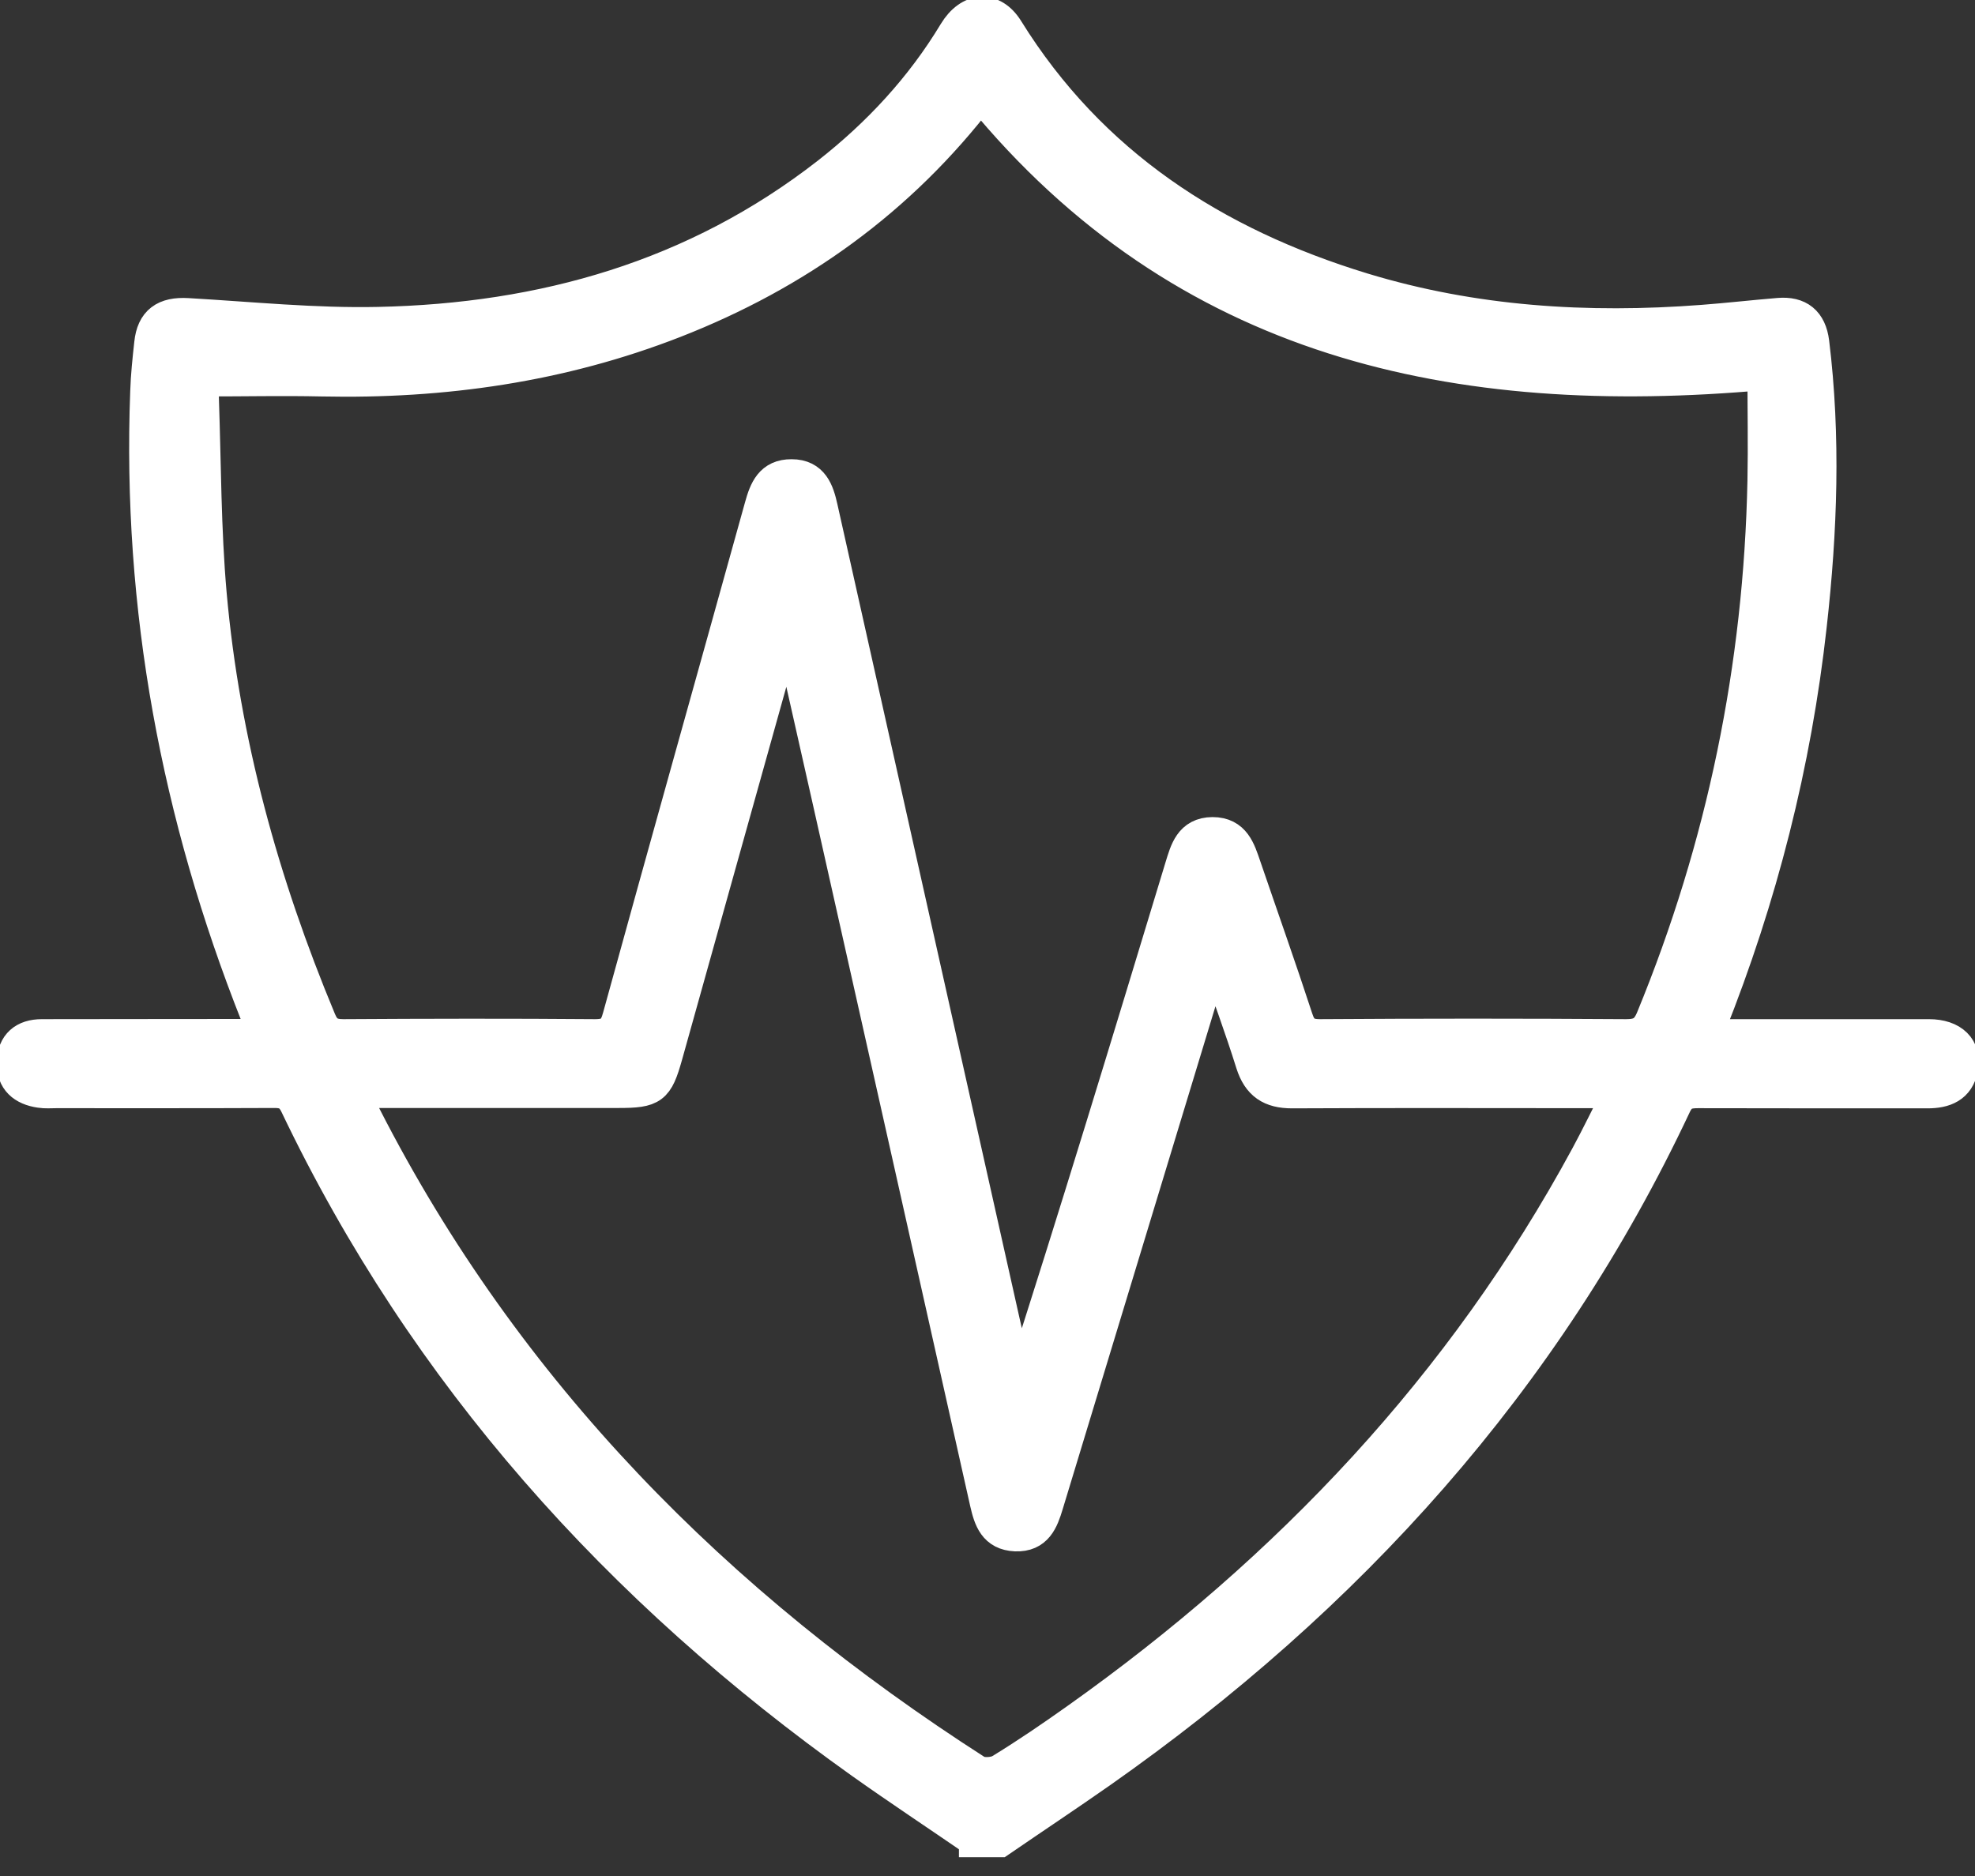
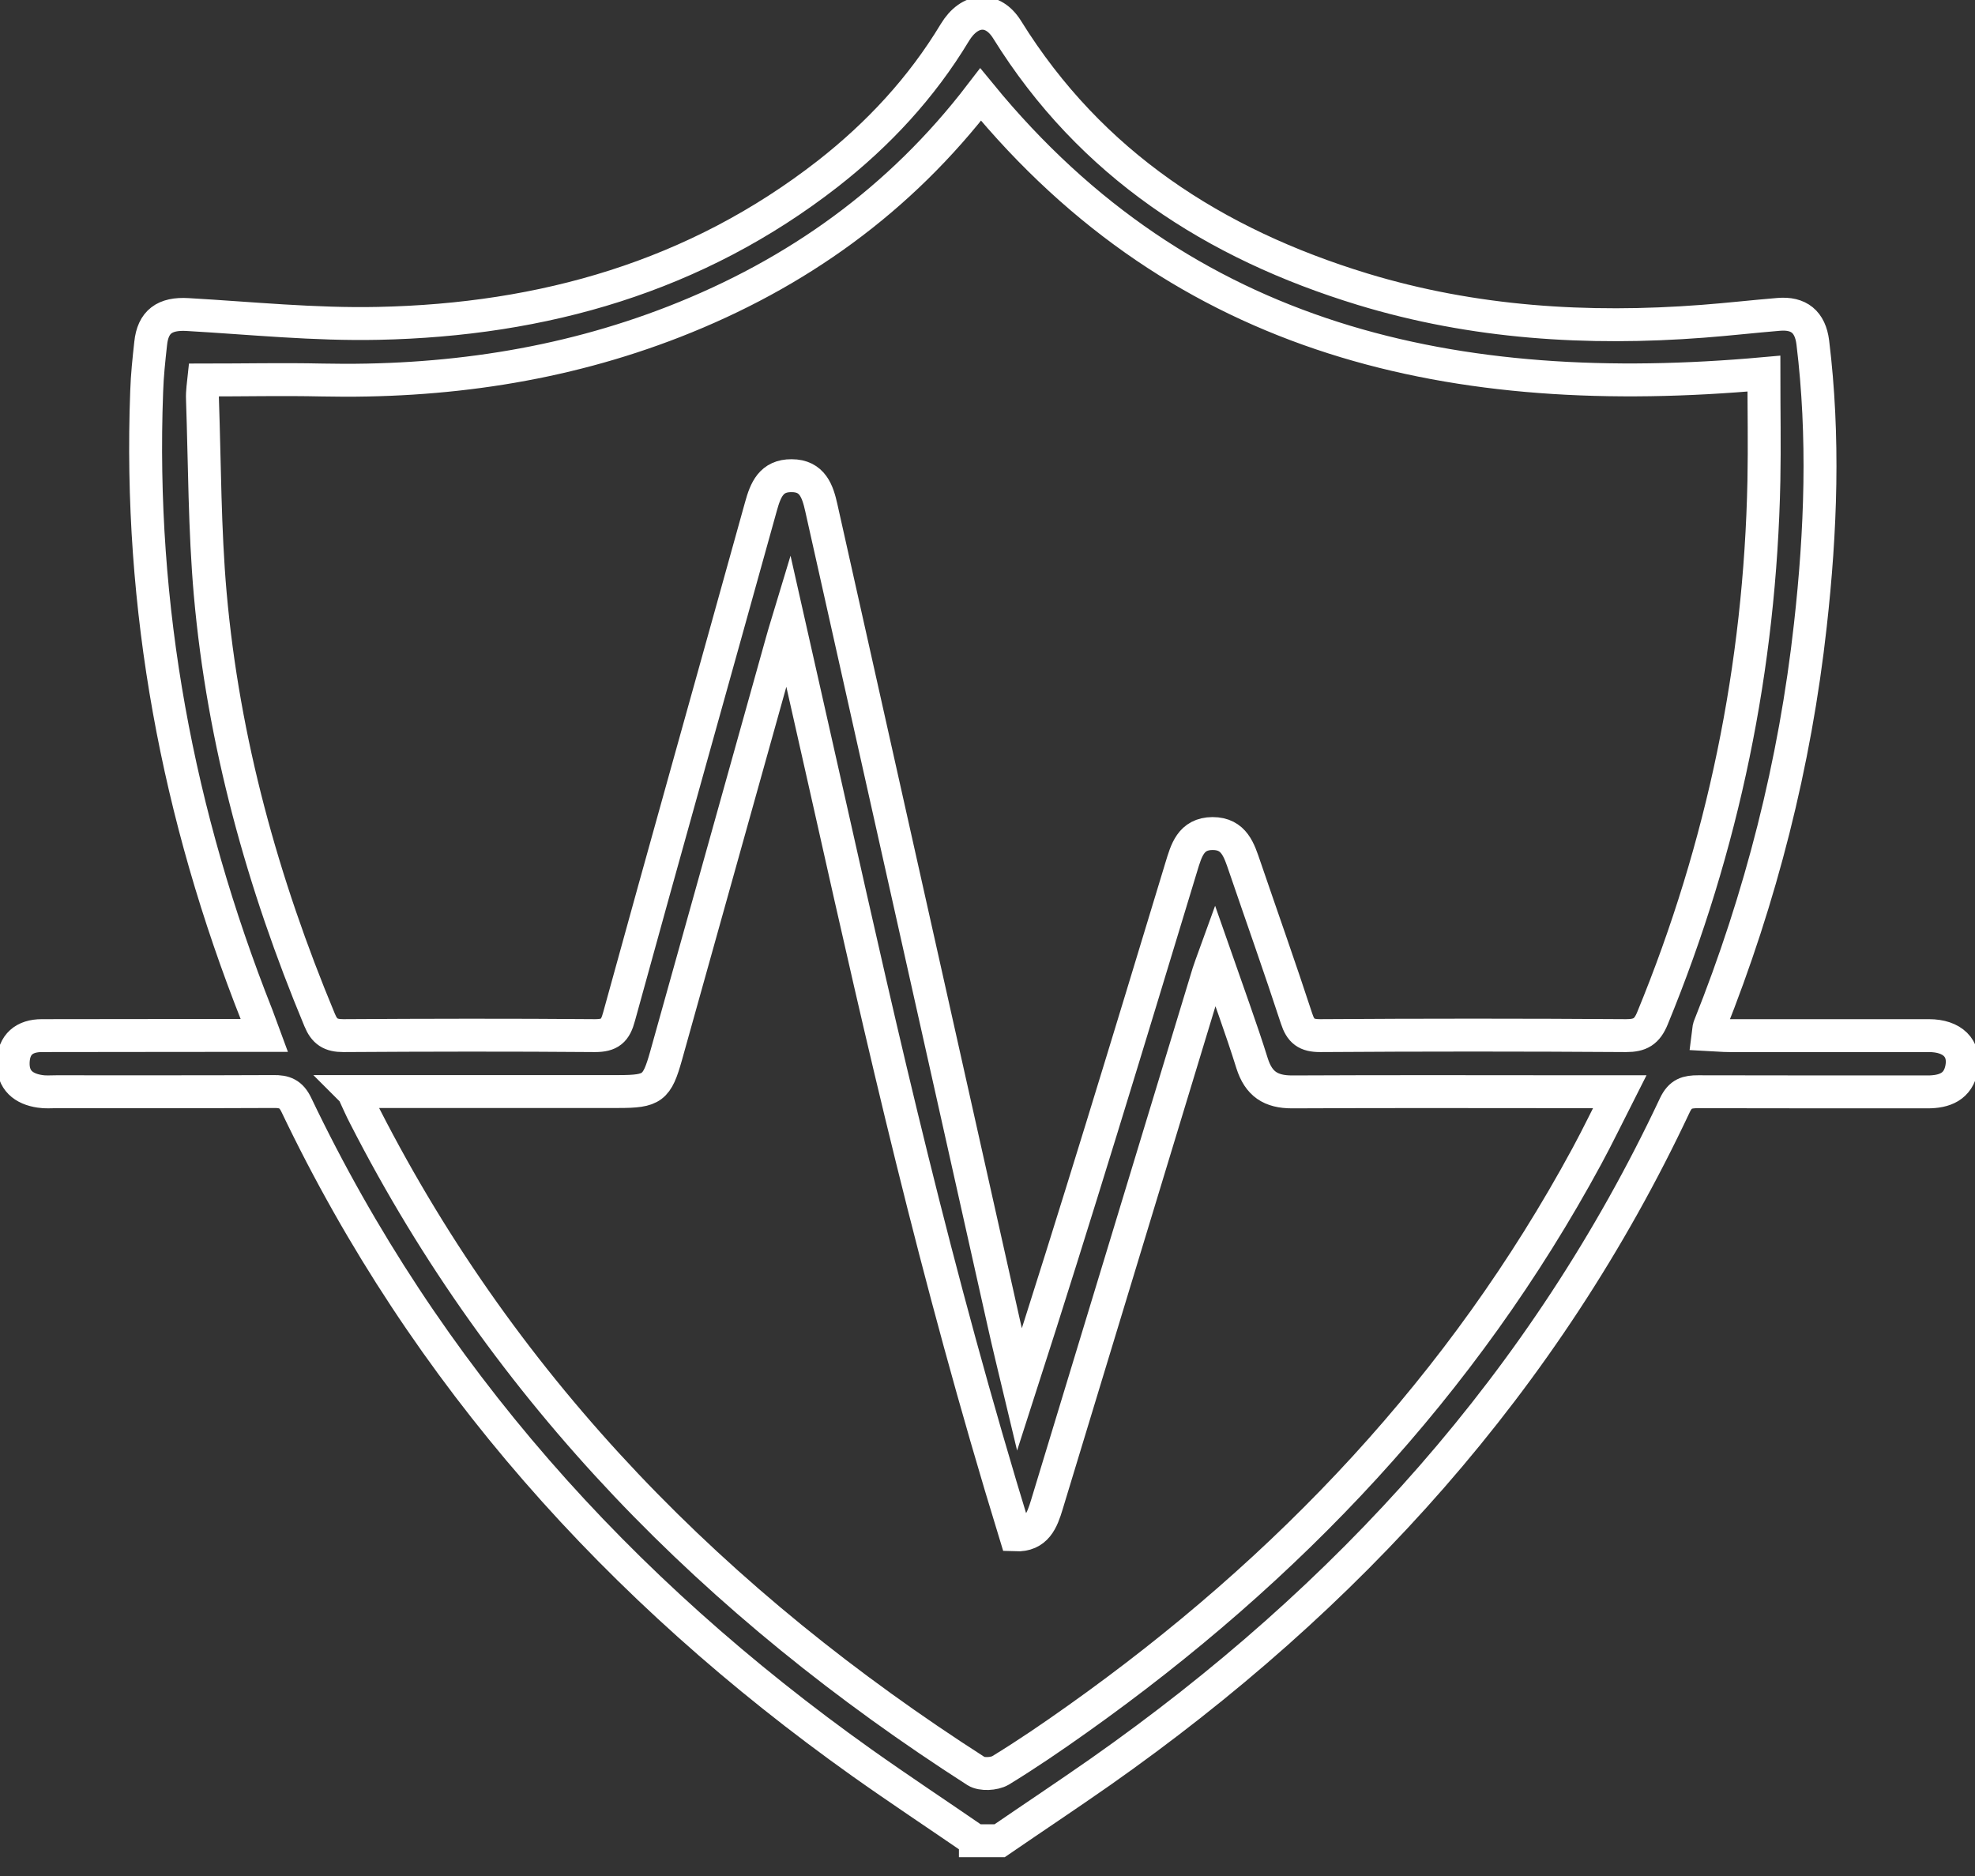
<svg xmlns="http://www.w3.org/2000/svg" width="60" height="57" viewBox="0 0 60 57" fill="none">
  <rect x="0" y="0" width="60" height="57" fill="#333333" stroke="none" />
-   <path d="M29.008 0.988C29.459 0.243 30.163 0.201 30.598 0.904C33.133 4.987 36.89 7.411 41.392 8.786C44.766 9.814 48.224 10.029 51.724 9.762C52.495 9.704 53.267 9.615 54.033 9.552C54.647 9.499 54.993 9.778 55.072 10.402C55.423 13.267 55.319 16.132 54.998 18.997C54.532 23.205 53.498 27.267 51.929 31.197C51.908 31.25 51.913 31.313 51.897 31.433C52.117 31.444 52.333 31.466 52.542 31.466H58.598C59.317 31.466 59.705 31.854 59.595 32.452C59.49 33.019 59.075 33.176 58.556 33.176C56.232 33.176 53.907 33.176 51.587 33.171C51.257 33.171 51.052 33.224 50.884 33.575C46.949 41.95 40.951 48.556 33.426 53.84C32.414 54.548 31.386 55.231 30.368 55.929H29.632V55.924C28.478 55.131 27.313 54.36 26.174 53.552C18.807 48.31 12.925 41.782 9.005 33.575C8.843 33.234 8.643 33.16 8.307 33.165C6.109 33.175 3.905 33.171 1.707 33.171C1.544 33.171 1.376 33.186 1.218 33.16C0.715 33.087 0.384 32.819 0.4 32.278C0.416 31.733 0.741 31.466 1.271 31.466C3.249 31.46 5.227 31.465 7.2 31.46H8.029C7.94 31.219 7.877 31.04 7.809 30.862C5.395 24.77 4.209 18.462 4.456 11.897C4.471 11.41 4.524 10.922 4.577 10.439C4.645 9.773 5.007 9.516 5.7 9.557C7.631 9.668 9.562 9.867 11.493 9.825C16.498 9.72 21.132 8.408 25.146 5.281C26.683 4.079 27.996 2.667 29.008 0.988ZM23.746 19.522C22.576 23.71 21.405 27.897 20.235 32.079C19.957 33.065 19.825 33.165 18.787 33.165H10.726L10.732 33.171C10.879 33.486 10.973 33.706 11.084 33.916C15.376 42.317 21.777 48.761 29.654 53.814C29.827 53.924 30.205 53.903 30.394 53.793C31.192 53.305 31.968 52.775 32.729 52.234C39.152 47.674 44.441 42.091 48.209 35.128C48.544 34.509 48.849 33.874 49.206 33.171H48.423C45.364 33.171 42.31 33.16 39.252 33.176C38.606 33.176 38.238 32.935 38.039 32.31C37.703 31.235 37.31 30.174 36.906 29.015C36.817 29.261 36.759 29.408 36.711 29.56C35.074 34.944 33.442 40.328 31.805 45.712C31.658 46.2 31.485 46.662 30.85 46.636C30.226 46.609 30.079 46.163 29.963 45.654C28.389 38.617 26.809 31.581 25.23 24.544C24.816 22.697 24.396 20.85 23.945 18.846C23.845 19.176 23.793 19.349 23.746 19.522ZM29.791 2.872C27.345 6.068 24.207 8.319 20.487 9.772C17.044 11.116 13.46 11.624 9.782 11.546C8.606 11.52 7.431 11.546 6.193 11.546C6.182 11.656 6.14 11.892 6.151 12.134C6.219 14.107 6.214 16.085 6.387 18.048C6.786 22.534 7.977 26.832 9.709 30.988C9.855 31.345 10.044 31.466 10.432 31.466C12.977 31.45 15.528 31.445 18.073 31.466C18.529 31.466 18.692 31.323 18.807 30.888C20.229 25.719 21.683 20.556 23.116 15.393C23.257 14.883 23.43 14.448 24.049 14.453C24.684 14.453 24.841 14.931 24.952 15.43C26.799 23.678 28.641 31.922 30.488 40.171C30.64 40.858 30.808 41.54 30.971 42.222C32.682 36.917 34.282 31.633 35.887 26.344C36.039 25.85 36.171 25.331 36.837 25.326C37.498 25.326 37.645 25.84 37.813 26.328C38.338 27.865 38.883 29.398 39.387 30.94C39.513 31.334 39.687 31.466 40.107 31.466C43.203 31.445 46.304 31.445 49.4 31.466C49.83 31.466 50.035 31.345 50.203 30.935C52.354 25.704 53.472 20.257 53.587 14.605C53.608 13.535 53.587 12.459 53.587 11.352C44.226 12.192 35.977 10.423 29.791 2.872Z" fill="white" />
-   <path d="M29.008 0.988C29.459 0.243 30.163 0.201 30.598 0.904C33.133 4.987 36.89 7.411 41.392 8.786C44.766 9.814 48.224 10.029 51.724 9.762C52.495 9.704 53.267 9.615 54.033 9.552C54.647 9.499 54.993 9.778 55.072 10.402C55.423 13.267 55.319 16.132 54.998 18.997C54.532 23.205 53.498 27.267 51.929 31.197C51.908 31.25 51.913 31.313 51.897 31.433C52.117 31.444 52.333 31.466 52.542 31.466H58.598C59.317 31.466 59.705 31.854 59.595 32.452C59.49 33.019 59.075 33.176 58.556 33.176C56.232 33.176 53.907 33.176 51.587 33.171C51.257 33.171 51.052 33.224 50.884 33.575C46.949 41.95 40.951 48.556 33.426 53.84C32.414 54.548 31.386 55.231 30.368 55.929H29.632V55.924C28.478 55.131 27.313 54.36 26.174 53.552C18.807 48.31 12.925 41.782 9.005 33.575C8.843 33.234 8.643 33.16 8.307 33.165C6.109 33.175 3.905 33.171 1.707 33.171C1.544 33.171 1.376 33.186 1.218 33.16C0.715 33.087 0.384 32.819 0.4 32.278C0.416 31.733 0.741 31.466 1.271 31.466C3.249 31.46 5.227 31.465 7.2 31.46H8.029C7.94 31.219 7.877 31.04 7.809 30.862C5.395 24.77 4.209 18.462 4.456 11.897C4.471 11.41 4.524 10.922 4.577 10.439C4.645 9.773 5.007 9.516 5.7 9.557C7.631 9.668 9.562 9.867 11.493 9.825C16.498 9.72 21.132 8.408 25.146 5.281C26.683 4.079 27.996 2.667 29.008 0.988ZM23.746 19.522C22.576 23.71 21.405 27.897 20.235 32.079C19.957 33.065 19.825 33.165 18.787 33.165H10.726L10.732 33.171C10.879 33.486 10.973 33.706 11.084 33.916C15.376 42.317 21.777 48.761 29.654 53.814C29.827 53.924 30.205 53.903 30.394 53.793C31.192 53.305 31.968 52.775 32.729 52.234C39.152 47.674 44.441 42.091 48.209 35.128C48.544 34.509 48.849 33.874 49.206 33.171H48.423C45.364 33.171 42.31 33.16 39.252 33.176C38.606 33.176 38.238 32.935 38.039 32.31C37.703 31.235 37.31 30.174 36.906 29.015C36.817 29.261 36.759 29.408 36.711 29.56C35.074 34.944 33.442 40.328 31.805 45.712C31.658 46.2 31.485 46.662 30.85 46.636C30.226 46.609 30.079 46.163 29.963 45.654C28.389 38.617 26.809 31.581 25.23 24.544C24.816 22.697 24.396 20.85 23.945 18.846C23.845 19.176 23.793 19.349 23.746 19.522ZM29.791 2.872C27.345 6.068 24.207 8.319 20.487 9.772C17.044 11.116 13.46 11.624 9.782 11.546C8.606 11.52 7.431 11.546 6.193 11.546C6.182 11.656 6.14 11.892 6.151 12.134C6.219 14.107 6.214 16.085 6.387 18.048C6.786 22.534 7.977 26.832 9.709 30.988C9.855 31.345 10.044 31.466 10.432 31.466C12.977 31.45 15.528 31.445 18.073 31.466C18.529 31.466 18.692 31.323 18.807 30.888C20.229 25.719 21.683 20.556 23.116 15.393C23.257 14.883 23.43 14.448 24.049 14.453C24.684 14.453 24.841 14.931 24.952 15.43C26.799 23.678 28.641 31.922 30.488 40.171C30.64 40.858 30.808 41.54 30.971 42.222C32.682 36.917 34.282 31.633 35.887 26.344C36.039 25.85 36.171 25.331 36.837 25.326C37.498 25.326 37.645 25.84 37.813 26.328C38.338 27.865 38.883 29.398 39.387 30.94C39.513 31.334 39.687 31.466 40.107 31.466C43.203 31.445 46.304 31.445 49.4 31.466C49.83 31.466 50.035 31.345 50.203 30.935C52.354 25.704 53.472 20.257 53.587 14.605C53.608 13.535 53.587 12.459 53.587 11.352C44.226 12.192 35.977 10.423 29.791 2.872Z" stroke="white" />
-   <path d="M30.488 56.317H29.512L29.412 56.249C29.045 55.997 28.678 55.745 28.305 55.498C27.513 54.963 26.726 54.428 25.949 53.871C18.23 48.377 12.411 41.608 8.654 33.742C8.575 33.58 8.554 33.554 8.313 33.554C6.628 33.564 4.944 33.559 3.259 33.559H1.706H1.58C1.454 33.559 1.313 33.564 1.16 33.543C0.4 33.443 -0.02 32.971 0.001 32.263C0.022 31.528 0.505 31.072 1.26 31.066C2.703 31.061 4.146 31.061 5.589 31.061H7.457C7.457 31.061 7.442 31.019 7.431 30.998C4.949 24.733 3.81 18.299 4.046 11.877C4.062 11.415 4.109 10.953 4.157 10.507L4.167 10.392C4.23 9.793 4.545 9.085 5.705 9.153C6.245 9.185 6.786 9.221 7.321 9.258C8.68 9.353 10.091 9.452 11.461 9.421C16.787 9.305 21.174 7.847 24.879 4.961C26.432 3.748 27.697 2.342 28.646 0.778C28.961 0.29 29.386 0.002 29.832 0.002C30.268 -0.024 30.651 0.243 30.924 0.689C33.233 4.41 36.696 6.934 41.497 8.403C44.556 9.337 47.889 9.652 51.688 9.363C52.118 9.332 52.543 9.29 52.973 9.248C53.314 9.216 53.655 9.185 53.996 9.153C54.82 9.085 55.355 9.521 55.455 10.344C55.775 12.942 55.754 15.702 55.382 19.029C54.931 23.111 53.923 27.157 52.396 31.061C52.443 31.061 52.49 31.061 52.543 31.061H54.846C56.095 31.061 57.344 31.061 58.593 31.061C59.233 31.061 59.574 31.313 59.748 31.523C59.968 31.785 60.047 32.126 59.973 32.509C59.884 32.987 59.569 33.559 58.551 33.559H56.053C54.563 33.559 53.068 33.559 51.577 33.554C51.341 33.559 51.31 33.575 51.236 33.732C47.432 41.839 41.676 48.519 33.647 54.155C32.949 54.643 32.246 55.12 31.543 55.593L30.483 56.312L30.488 56.317ZM29.753 55.53H30.247L31.107 54.947C31.805 54.475 32.508 54.003 33.196 53.515C41.109 47.958 46.776 41.377 50.523 33.401C50.785 32.845 51.173 32.767 51.583 32.772C53.073 32.777 54.563 32.772 56.059 32.777H58.556C59.086 32.777 59.165 32.588 59.207 32.373C59.233 32.226 59.212 32.111 59.149 32.032C59.055 31.922 58.856 31.854 58.598 31.854C57.35 31.854 56.101 31.854 54.852 31.854H52.543C52.391 31.854 52.239 31.843 52.086 31.832L51.462 31.801L51.514 31.292C51.514 31.218 51.525 31.14 51.562 31.045C53.125 27.126 54.149 23.054 54.605 18.945C54.967 15.681 54.993 12.979 54.679 10.444C54.626 10.035 54.474 9.909 54.065 9.94C53.729 9.967 53.388 10.003 53.052 10.035C52.622 10.077 52.186 10.119 51.751 10.15C47.852 10.449 44.425 10.124 41.272 9.158C36.276 7.631 32.676 4.997 30.257 1.109C30.184 0.994 30.032 0.794 29.837 0.794C29.675 0.794 29.486 0.941 29.339 1.188C28.342 2.835 27.009 4.315 25.382 5.585C21.541 8.581 16.997 10.098 11.498 10.213C10.086 10.239 8.664 10.145 7.284 10.05C6.749 10.014 6.214 9.977 5.678 9.946C5.117 9.914 5.007 10.082 4.97 10.476L4.96 10.591C4.918 11.027 4.87 11.473 4.855 11.908C4.624 18.221 5.741 24.549 8.181 30.709C8.229 30.83 8.271 30.951 8.323 31.093L8.601 31.848H5.615C5.615 31.848 5.605 31.848 5.6 31.848C4.157 31.848 2.714 31.848 1.271 31.854C0.882 31.854 0.804 32.021 0.793 32.284C0.788 32.494 0.819 32.698 1.276 32.767C1.37 32.782 1.465 32.777 1.564 32.772H1.711H3.265C4.949 32.772 6.628 32.772 8.313 32.767C8.696 32.767 9.1 32.84 9.367 33.401C13.119 41.252 18.692 47.732 26.411 53.226C27.182 53.777 27.969 54.307 28.756 54.842C29.092 55.068 29.428 55.299 29.764 55.53H29.753ZM29.974 54.286C29.78 54.286 29.586 54.244 29.439 54.15C20.964 48.708 14.846 42.149 10.726 34.094C10.653 33.952 10.585 33.8 10.506 33.622L10.113 32.772H18.792C19.358 32.772 19.715 32.506 19.862 31.974L23.373 19.417C23.404 19.302 23.441 19.186 23.488 19.029L24.008 17.292L26.406 27.939C27.728 33.816 29.045 39.693 30.362 45.575C30.488 46.147 30.593 46.242 30.876 46.252C31.175 46.252 31.275 46.147 31.438 45.607L36.344 29.455C36.376 29.351 36.412 29.245 36.465 29.114L36.921 27.839L37.289 28.894C37.409 29.24 37.53 29.581 37.646 29.912C37.924 30.699 38.186 31.439 38.422 32.194C38.564 32.641 38.779 32.803 39.257 32.788C41.502 32.777 43.748 32.777 45.994 32.777H49.856L49.232 34.015C49.006 34.467 48.791 34.897 48.56 35.317C44.919 42.049 39.818 47.69 32.965 52.56C32.031 53.226 31.302 53.709 30.604 54.134C30.446 54.228 30.215 54.291 29.984 54.291L29.974 54.286ZM11.346 33.564C11.372 33.622 11.403 33.68 11.43 33.737C15.481 41.661 21.51 48.12 29.864 53.489C29.921 53.515 30.121 53.499 30.184 53.462C30.861 53.048 31.574 52.57 32.498 51.919C39.251 47.123 44.273 41.572 47.857 34.944C48.083 34.53 48.292 34.11 48.513 33.664L48.56 33.569H45.978C43.733 33.569 41.492 33.569 39.246 33.575C38.443 33.585 37.903 33.207 37.656 32.431C37.43 31.706 37.179 30.993 36.911 30.242L32.178 45.833C32.047 46.268 31.805 47.076 30.834 47.034C29.858 46.998 29.68 46.184 29.58 45.743C28.268 39.866 26.946 33.989 25.624 28.112L23.897 20.435L20.613 32.189C20.287 33.344 19.999 33.564 18.781 33.564H11.335H11.346ZM30.913 43.686L30.436 41.666C30.326 41.199 30.21 40.727 30.105 40.255L24.569 15.513C24.443 14.946 24.328 14.847 24.05 14.847C23.766 14.847 23.656 14.936 23.499 15.497C22.937 17.518 22.376 19.533 21.814 21.548C20.938 24.696 20.056 27.839 19.191 30.993C19.017 31.612 18.681 31.869 18.073 31.859C15.764 31.838 13.266 31.838 10.438 31.859H10.427C9.892 31.859 9.556 31.638 9.352 31.14C7.478 26.643 6.387 22.371 6.004 18.084C5.878 16.678 5.846 15.251 5.815 13.865C5.799 13.293 5.789 12.716 5.768 12.144C5.762 11.94 5.783 11.74 5.799 11.609L5.836 11.152H6.198C6.591 11.152 6.98 11.152 7.358 11.152C8.181 11.152 8.99 11.142 9.792 11.163C13.675 11.242 17.128 10.67 20.345 9.416C24.086 7.952 27.161 5.674 29.481 2.641L29.785 2.248L30.1 2.631C35.541 9.269 42.993 11.919 53.556 10.964L53.986 10.927V11.357C53.986 11.709 53.986 12.06 53.986 12.407C53.986 13.152 53.996 13.886 53.981 14.621C53.865 20.314 52.716 25.856 50.565 31.087C50.339 31.633 49.998 31.875 49.395 31.864C46.094 31.848 43.056 31.848 40.107 31.864C39.54 31.875 39.194 31.633 39.01 31.066C38.653 29.964 38.27 28.868 37.892 27.771L37.415 26.391C37.231 25.856 37.147 25.719 36.843 25.719C36.533 25.719 36.449 25.856 36.286 26.401L36.271 26.454C34.702 31.623 33.086 36.97 31.354 42.338L30.918 43.681L30.913 43.686ZM24.039 14.059H24.05C25.047 14.065 25.241 14.925 25.335 15.34L30.871 40.081C30.924 40.307 30.976 40.533 31.029 40.753C32.598 35.842 34.077 30.961 35.51 26.228L35.526 26.176C35.673 25.683 35.898 24.937 36.832 24.932H36.837C37.745 24.932 37.992 25.656 38.155 26.139L38.627 27.514C39.01 28.616 39.388 29.712 39.75 30.82C39.828 31.056 39.849 31.072 40.096 31.072C43.05 31.051 46.089 31.051 49.395 31.072C49.667 31.072 49.73 31.035 49.835 30.783C51.945 25.641 53.078 20.194 53.188 14.595C53.204 13.865 53.199 13.141 53.194 12.401C53.194 12.191 53.194 11.987 53.194 11.777C42.778 12.627 35.316 9.988 29.801 3.497C27.429 6.456 24.343 8.686 20.628 10.14C17.317 11.436 13.765 12.024 9.771 11.945C8.974 11.929 8.176 11.934 7.358 11.934C7.09 11.934 6.822 11.934 6.55 11.934C6.55 11.992 6.544 12.055 6.55 12.113C6.57 12.69 6.581 13.262 6.597 13.839C6.628 15.209 6.665 16.625 6.786 18.006C7.158 22.209 8.234 26.407 10.076 30.83C10.16 31.04 10.202 31.061 10.433 31.066C13.266 31.045 15.769 31.045 18.078 31.066C18.335 31.066 18.356 31.066 18.43 30.778C19.295 27.629 20.177 24.481 21.053 21.332C21.615 19.317 22.176 17.297 22.738 15.282C22.848 14.883 23.079 14.054 24.044 14.054L24.039 14.059Z" fill="white" />
+   <path d="M29.008 0.988C29.459 0.243 30.163 0.201 30.598 0.904C33.133 4.987 36.89 7.411 41.392 8.786C44.766 9.814 48.224 10.029 51.724 9.762C52.495 9.704 53.267 9.615 54.033 9.552C54.647 9.499 54.993 9.778 55.072 10.402C55.423 13.267 55.319 16.132 54.998 18.997C54.532 23.205 53.498 27.267 51.929 31.197C51.908 31.25 51.913 31.313 51.897 31.433C52.117 31.444 52.333 31.466 52.542 31.466H58.598C59.317 31.466 59.705 31.854 59.595 32.452C59.49 33.019 59.075 33.176 58.556 33.176C56.232 33.176 53.907 33.176 51.587 33.171C51.257 33.171 51.052 33.224 50.884 33.575C46.949 41.95 40.951 48.556 33.426 53.84C32.414 54.548 31.386 55.231 30.368 55.929H29.632V55.924C28.478 55.131 27.313 54.36 26.174 53.552C18.807 48.31 12.925 41.782 9.005 33.575C8.843 33.234 8.643 33.16 8.307 33.165C6.109 33.175 3.905 33.171 1.707 33.171C1.544 33.171 1.376 33.186 1.218 33.16C0.715 33.087 0.384 32.819 0.4 32.278C0.416 31.733 0.741 31.466 1.271 31.466C3.249 31.46 5.227 31.465 7.2 31.46H8.029C7.94 31.219 7.877 31.04 7.809 30.862C5.395 24.77 4.209 18.462 4.456 11.897C4.471 11.41 4.524 10.922 4.577 10.439C4.645 9.773 5.007 9.516 5.7 9.557C7.631 9.668 9.562 9.867 11.493 9.825C16.498 9.72 21.132 8.408 25.146 5.281C26.683 4.079 27.996 2.667 29.008 0.988ZM23.746 19.522C22.576 23.71 21.405 27.897 20.235 32.079C19.957 33.065 19.825 33.165 18.787 33.165H10.726L10.732 33.171C10.879 33.486 10.973 33.706 11.084 33.916C15.376 42.317 21.777 48.761 29.654 53.814C29.827 53.924 30.205 53.903 30.394 53.793C31.192 53.305 31.968 52.775 32.729 52.234C39.152 47.674 44.441 42.091 48.209 35.128C48.544 34.509 48.849 33.874 49.206 33.171H48.423C45.364 33.171 42.31 33.16 39.252 33.176C38.606 33.176 38.238 32.935 38.039 32.31C37.703 31.235 37.31 30.174 36.906 29.015C36.817 29.261 36.759 29.408 36.711 29.56C35.074 34.944 33.442 40.328 31.805 45.712C31.658 46.2 31.485 46.662 30.85 46.636C28.389 38.617 26.809 31.581 25.23 24.544C24.816 22.697 24.396 20.85 23.945 18.846C23.845 19.176 23.793 19.349 23.746 19.522ZM29.791 2.872C27.345 6.068 24.207 8.319 20.487 9.772C17.044 11.116 13.46 11.624 9.782 11.546C8.606 11.52 7.431 11.546 6.193 11.546C6.182 11.656 6.14 11.892 6.151 12.134C6.219 14.107 6.214 16.085 6.387 18.048C6.786 22.534 7.977 26.832 9.709 30.988C9.855 31.345 10.044 31.466 10.432 31.466C12.977 31.45 15.528 31.445 18.073 31.466C18.529 31.466 18.692 31.323 18.807 30.888C20.229 25.719 21.683 20.556 23.116 15.393C23.257 14.883 23.43 14.448 24.049 14.453C24.684 14.453 24.841 14.931 24.952 15.43C26.799 23.678 28.641 31.922 30.488 40.171C30.64 40.858 30.808 41.54 30.971 42.222C32.682 36.917 34.282 31.633 35.887 26.344C36.039 25.85 36.171 25.331 36.837 25.326C37.498 25.326 37.645 25.84 37.813 26.328C38.338 27.865 38.883 29.398 39.387 30.94C39.513 31.334 39.687 31.466 40.107 31.466C43.203 31.445 46.304 31.445 49.4 31.466C49.83 31.466 50.035 31.345 50.203 30.935C52.354 25.704 53.472 20.257 53.587 14.605C53.608 13.535 53.587 12.459 53.587 11.352C44.226 12.192 35.977 10.423 29.791 2.872Z" stroke="white" />
</svg>